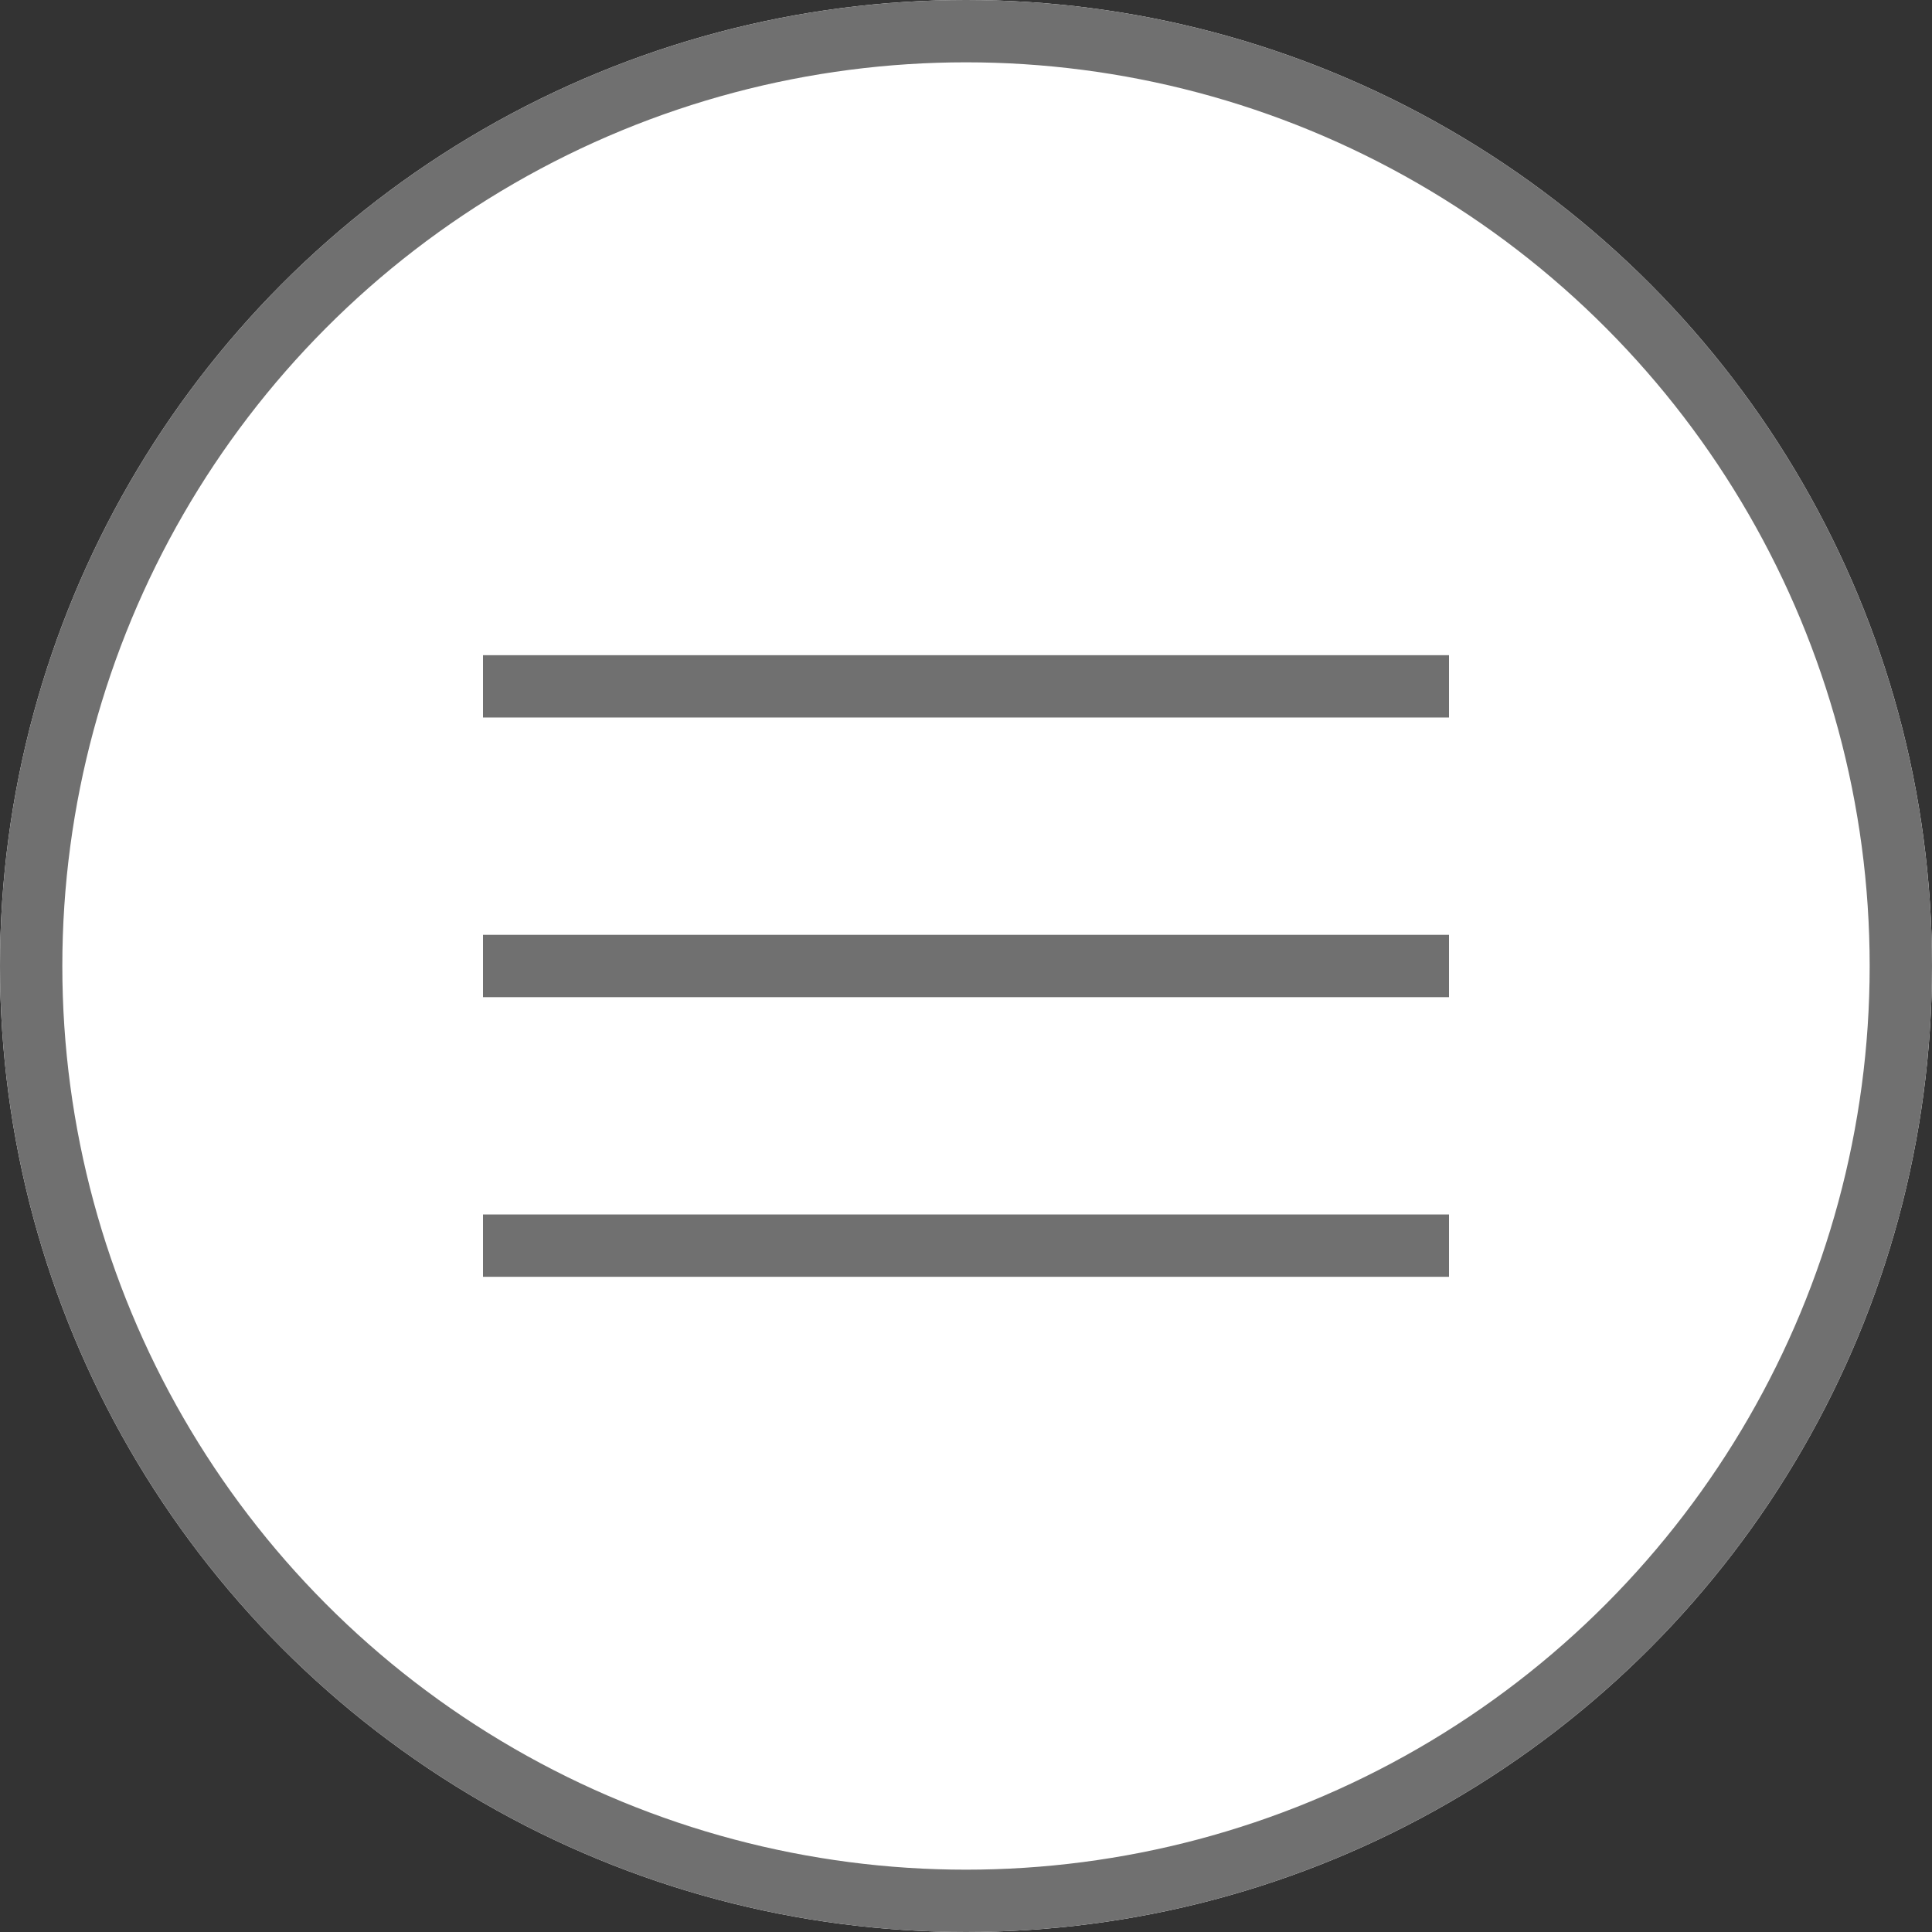
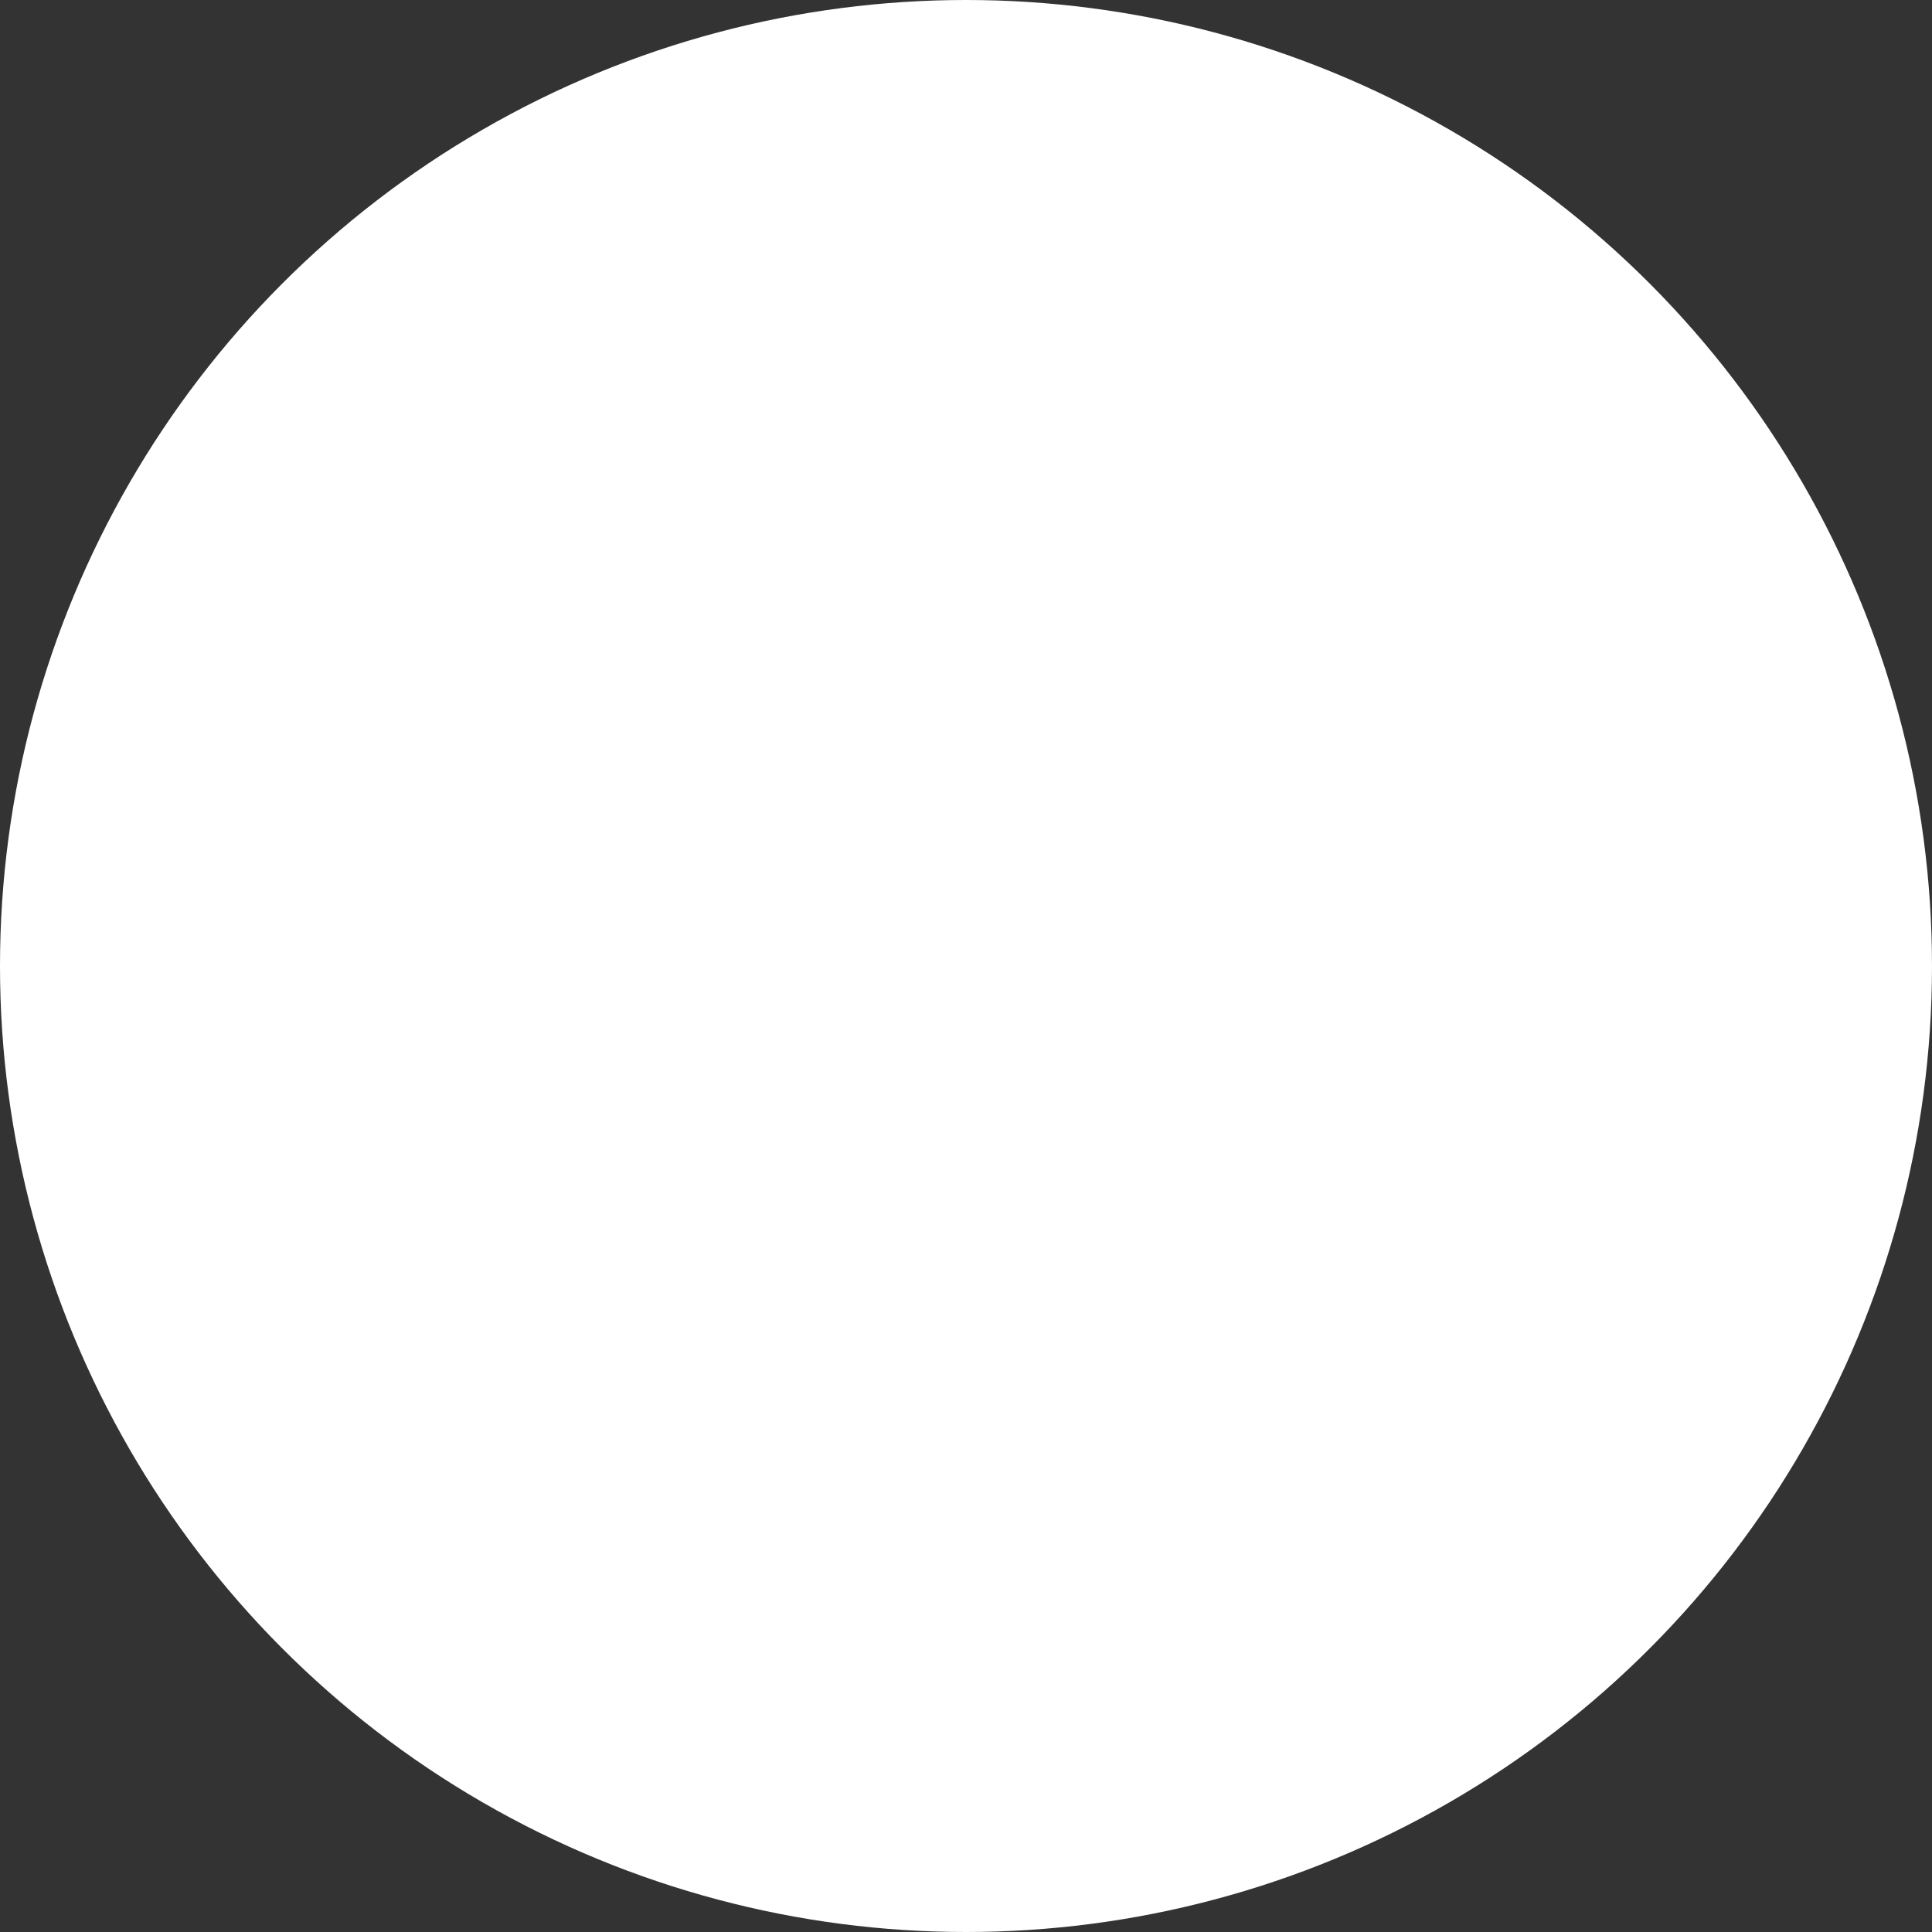
<svg xmlns="http://www.w3.org/2000/svg" width="31" height="31" viewBox="0 0 31 31">
  <rect x="0" y="0" width="31" height="31" fill="#333333" stroke="none" />
  <g stroke="#707070">
    <g fill="#fff">
      <circle cx="15.5" cy="15.5" r="15.5" stroke="none" />
-       <circle cx="15.5" cy="15.5" r="15" fill="none" />
    </g>
-     <path fill="none" d="M7.75 11.013h15.5M7.75 15.5h15.5m-15.5 4.487h15.5" />
  </g>
</svg>